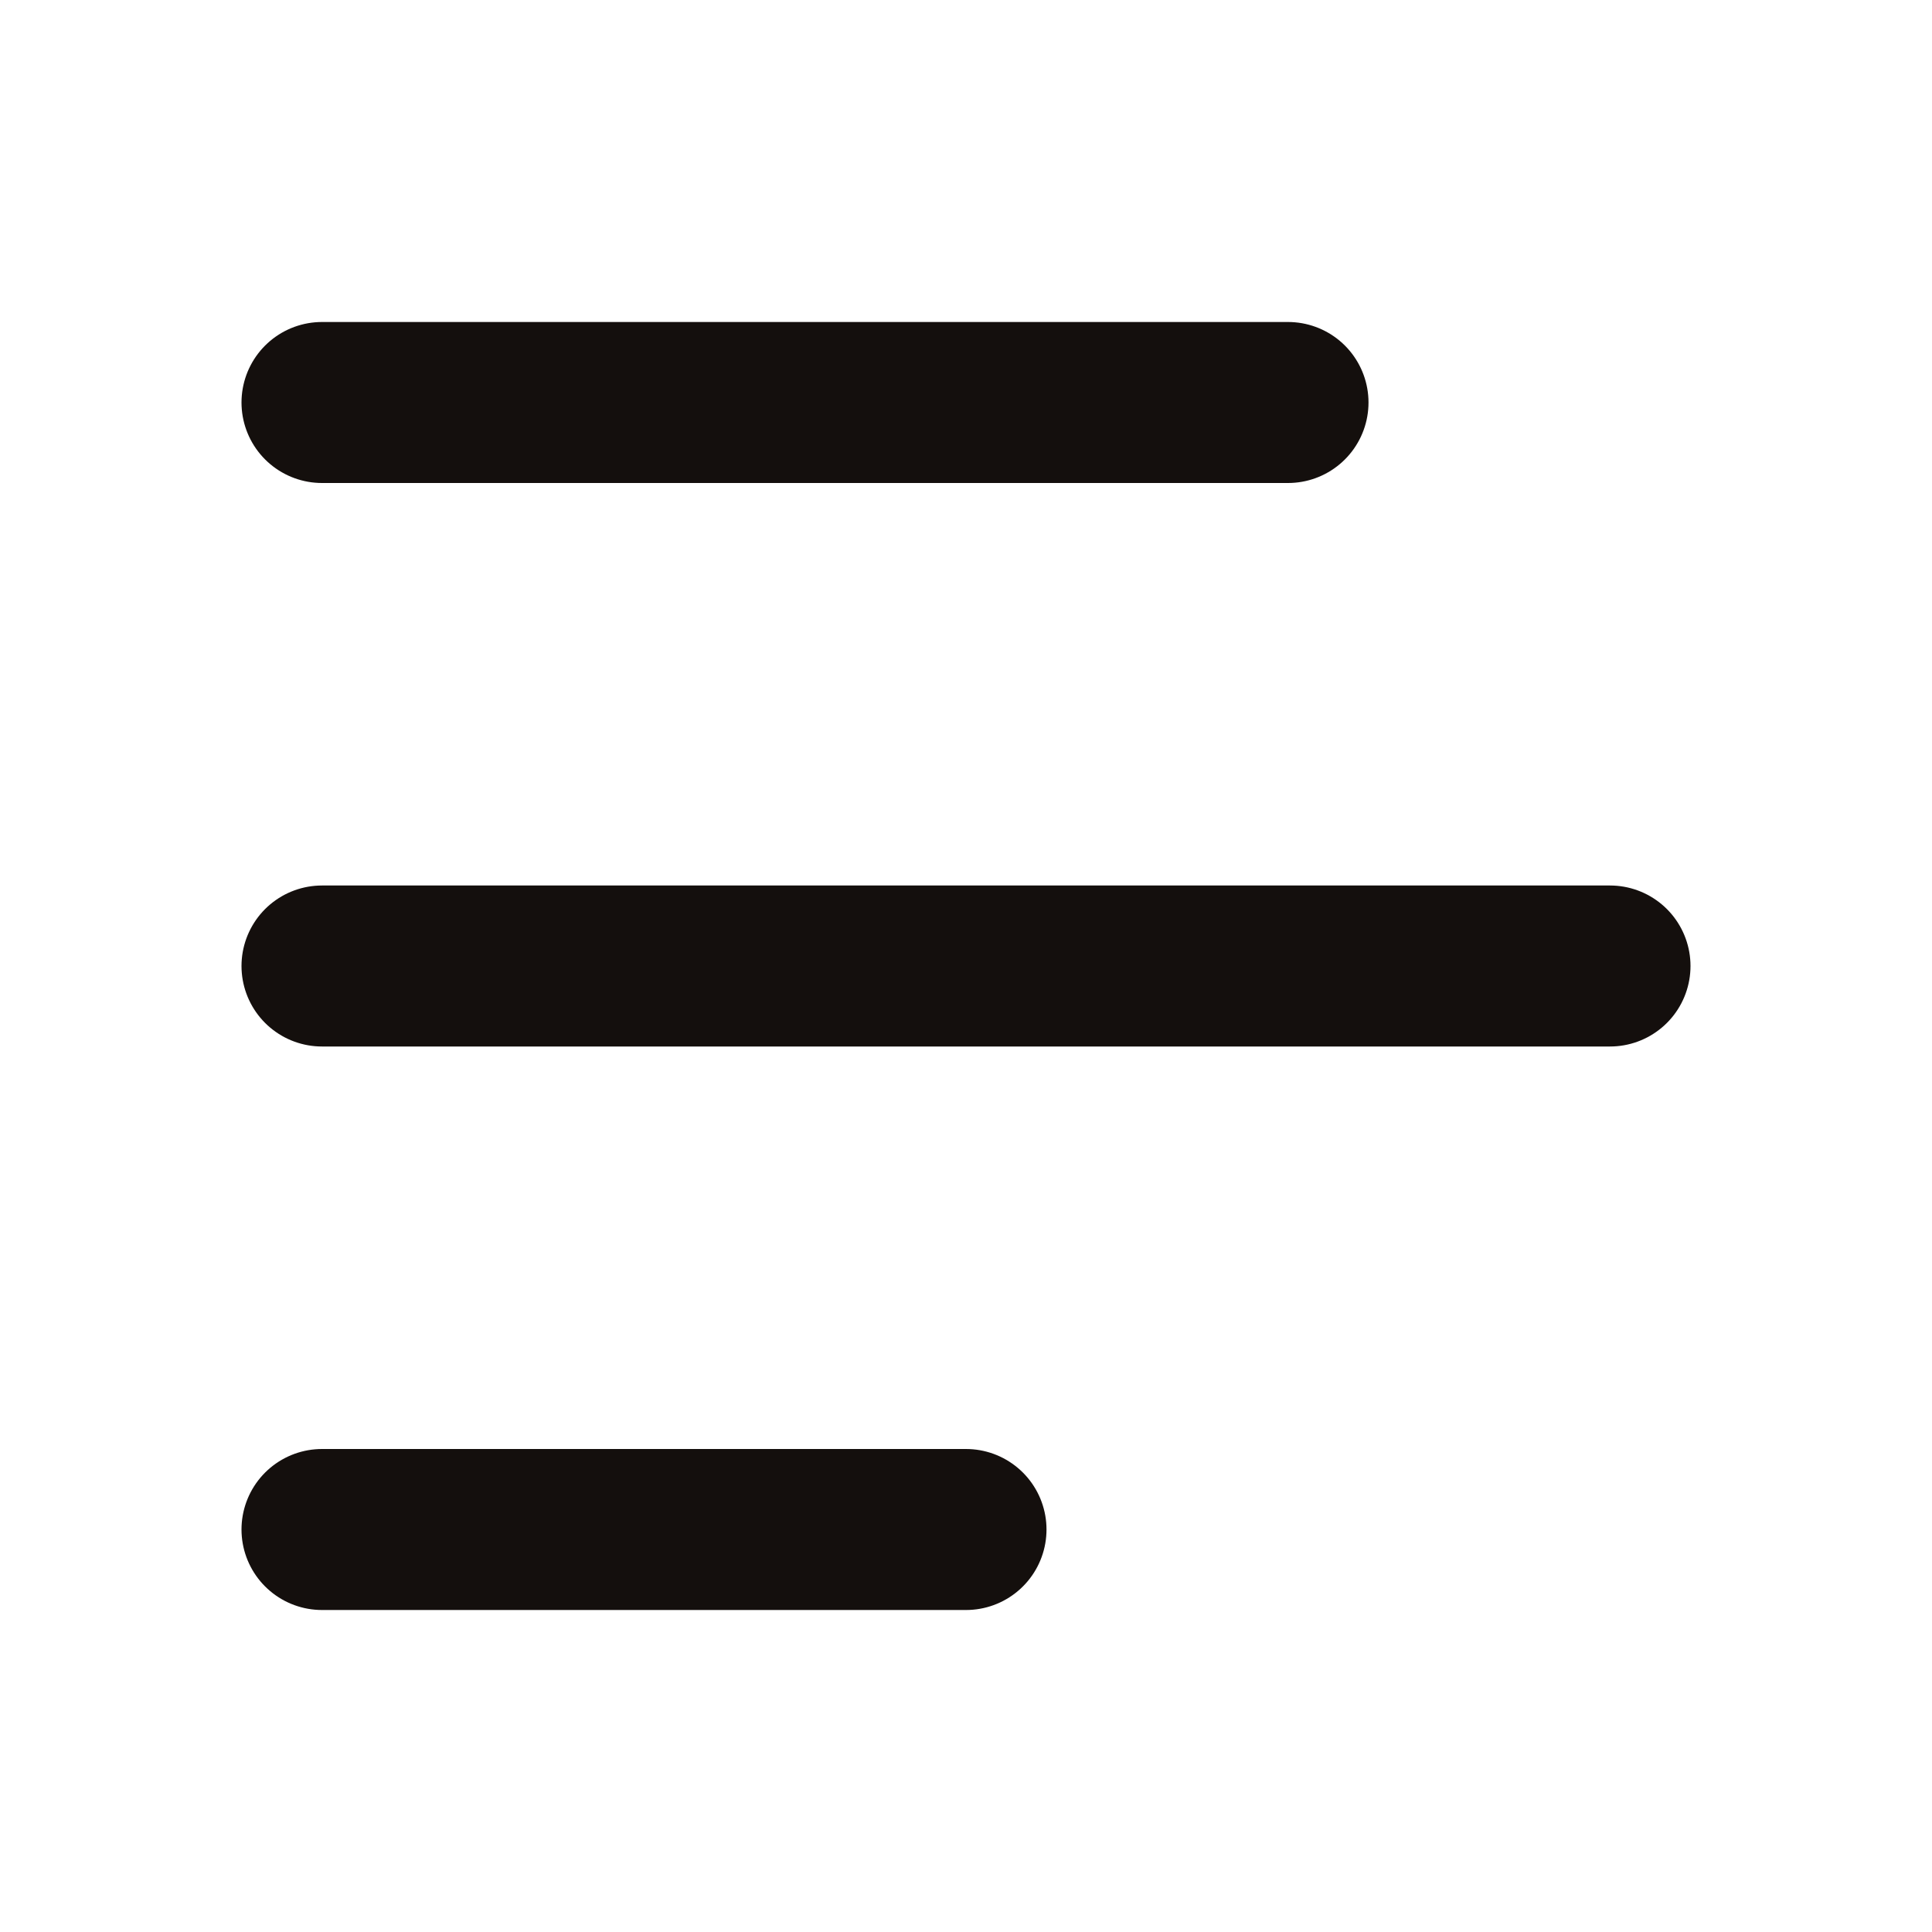
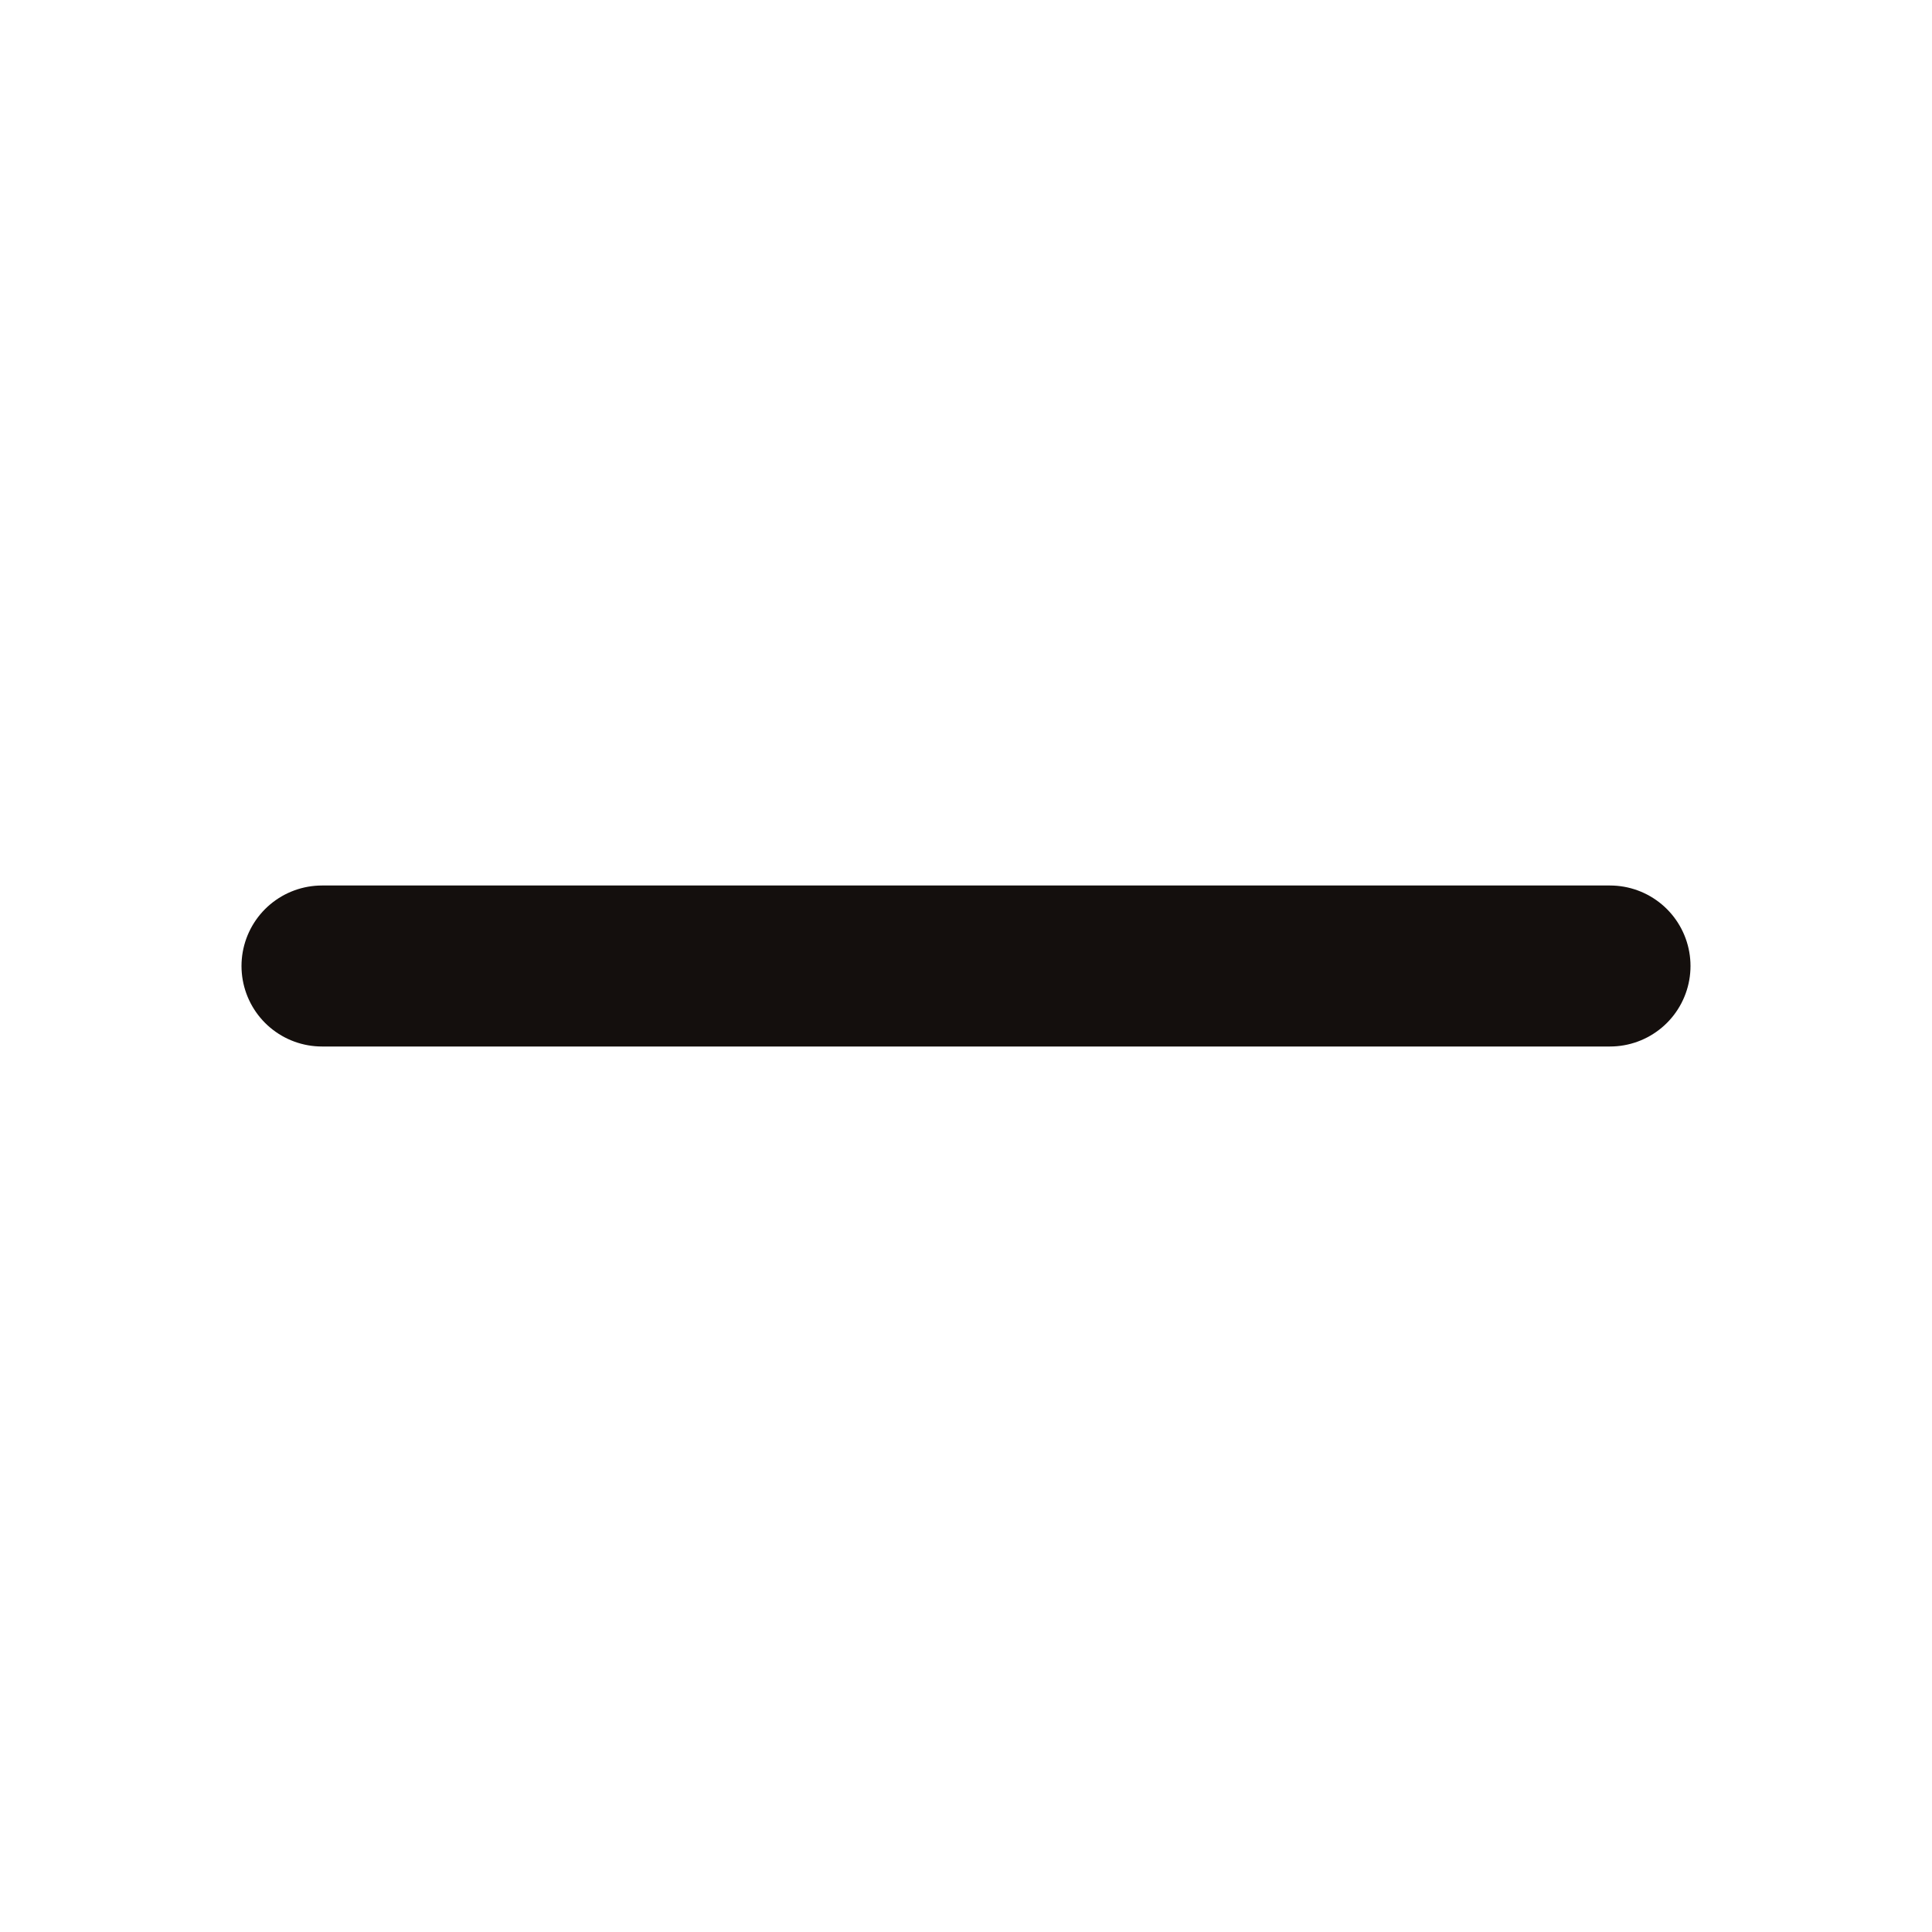
<svg xmlns="http://www.w3.org/2000/svg" viewBox="0 0 24 24" color="#140F0D" fill="none">
-   <path d="M4 5L16 5" stroke="currentColor" stroke-width="2" stroke-linecap="round" stroke-linejoin="round" />
  <path d="M4 12L20 12" stroke="currentColor" stroke-width="2" stroke-linecap="round" stroke-linejoin="round" />
-   <path d="M4 19L12 19" stroke="currentColor" stroke-width="2" stroke-linecap="round" stroke-linejoin="round" />
</svg>